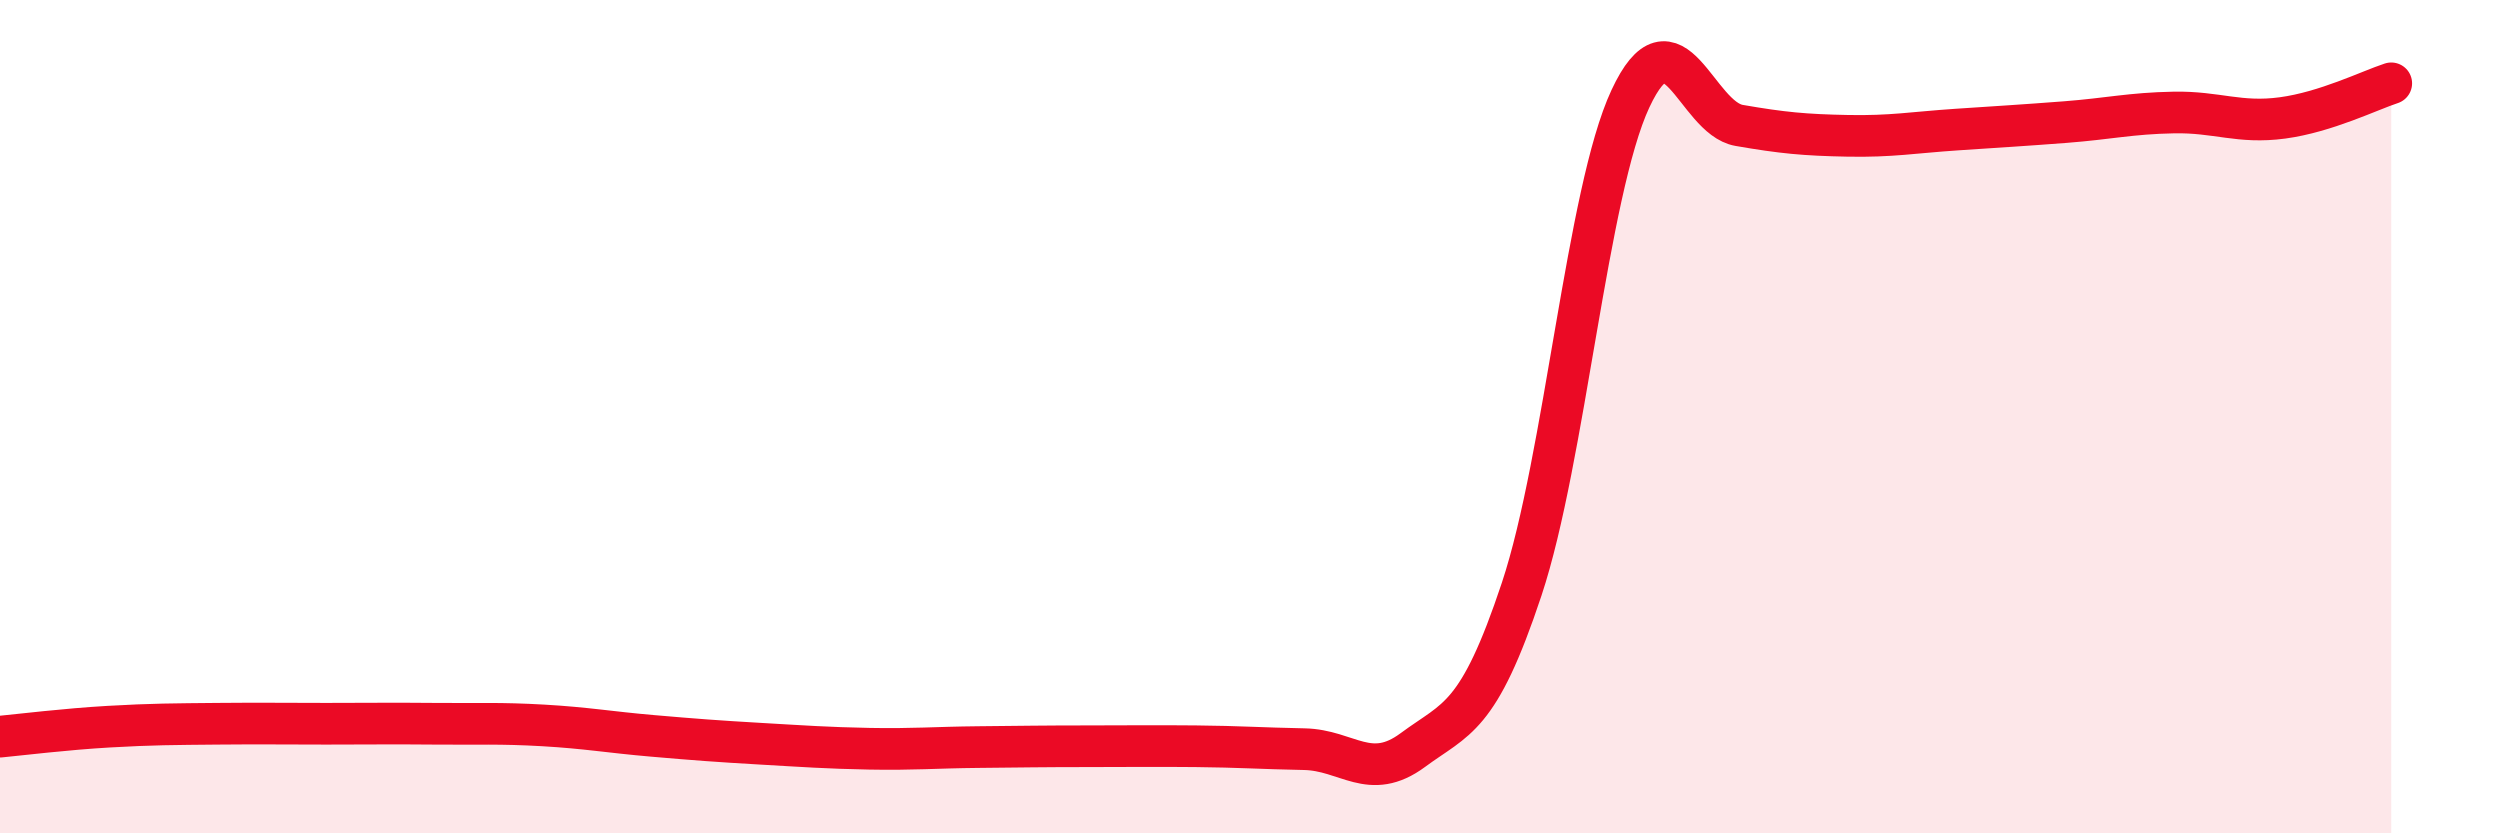
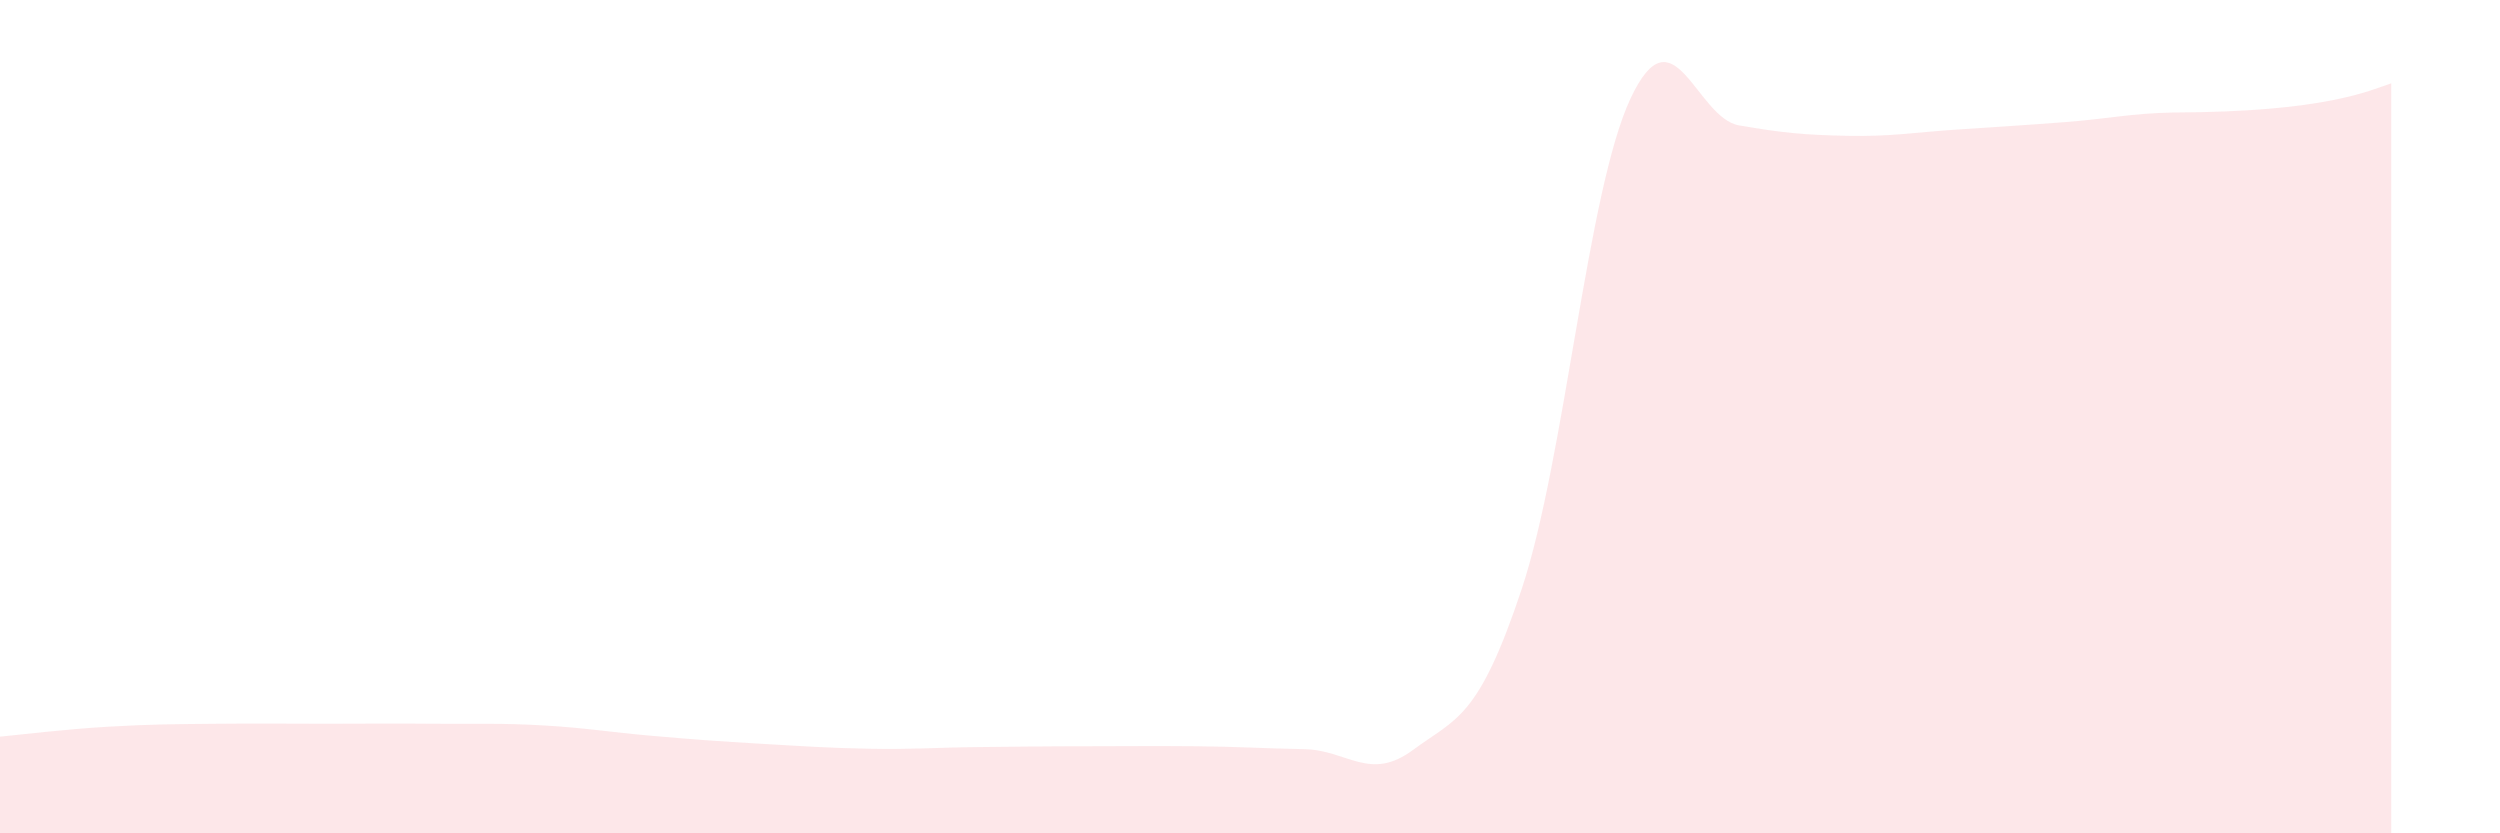
<svg xmlns="http://www.w3.org/2000/svg" width="60" height="20" viewBox="0 0 60 20">
-   <path d="M 0,17.68 C 0.52,17.63 1.57,17.5 2.61,17.44 C 3.65,17.38 4.18,17.38 5.22,17.37 C 6.26,17.36 6.79,17.37 7.83,17.37 C 8.87,17.37 9.39,17.36 10.43,17.37 C 11.47,17.38 12,17.35 13.04,17.41 C 14.08,17.47 14.61,17.57 15.65,17.66 C 16.69,17.75 17.22,17.79 18.26,17.85 C 19.3,17.91 19.83,17.95 20.87,17.97 C 21.91,17.99 22.44,17.94 23.48,17.93 C 24.52,17.92 25.05,17.91 26.09,17.91 C 27.13,17.91 27.66,17.9 28.7,17.91 C 29.74,17.92 30.26,17.96 31.3,17.98 C 32.34,18 32.87,18.77 33.91,18 C 34.95,17.23 35.48,17.27 36.52,14.14 C 37.56,11.01 38.09,4.6 39.13,2.37 C 40.17,0.14 40.7,2.83 41.74,3.01 C 42.78,3.19 43.31,3.24 44.35,3.26 C 45.39,3.28 45.92,3.18 46.96,3.11 C 48,3.04 48.53,3.01 49.57,2.93 C 50.61,2.85 51.13,2.72 52.17,2.7 C 53.21,2.68 53.74,2.97 54.78,2.83 C 55.82,2.69 56.87,2.17 57.39,2L57.39 20L0 20Z" fill="#EB0A25" opacity="0.1" stroke-linecap="round" stroke-linejoin="round" />
-   <path d="M 0,17.68 C 0.52,17.63 1.57,17.5 2.61,17.44 C 3.65,17.38 4.18,17.38 5.22,17.37 C 6.26,17.36 6.79,17.37 7.83,17.37 C 8.87,17.37 9.39,17.36 10.43,17.37 C 11.47,17.38 12,17.35 13.04,17.41 C 14.08,17.47 14.61,17.57 15.65,17.66 C 16.69,17.75 17.22,17.79 18.26,17.85 C 19.3,17.91 19.83,17.95 20.87,17.97 C 21.91,17.99 22.44,17.94 23.48,17.93 C 24.52,17.92 25.05,17.91 26.09,17.91 C 27.13,17.91 27.66,17.9 28.7,17.91 C 29.74,17.92 30.26,17.96 31.3,17.98 C 32.34,18 32.87,18.77 33.91,18 C 34.95,17.23 35.48,17.27 36.52,14.14 C 37.56,11.01 38.09,4.6 39.13,2.37 C 40.17,0.14 40.7,2.83 41.74,3.01 C 42.78,3.19 43.31,3.24 44.35,3.26 C 45.39,3.28 45.92,3.18 46.96,3.11 C 48,3.04 48.53,3.01 49.57,2.93 C 50.61,2.85 51.13,2.72 52.17,2.7 C 53.21,2.68 53.74,2.97 54.78,2.83 C 55.82,2.69 56.87,2.17 57.39,2" stroke="#EB0A25" stroke-width="1" fill="none" stroke-linecap="round" stroke-linejoin="round" />
+   <path d="M 0,17.68 C 0.52,17.63 1.57,17.5 2.61,17.44 C 3.65,17.38 4.18,17.38 5.22,17.37 C 6.26,17.36 6.79,17.37 7.83,17.37 C 8.87,17.37 9.39,17.36 10.43,17.37 C 11.47,17.38 12,17.35 13.04,17.41 C 14.08,17.47 14.61,17.57 15.65,17.66 C 16.69,17.75 17.22,17.79 18.26,17.85 C 19.3,17.91 19.83,17.95 20.87,17.97 C 21.91,17.99 22.44,17.94 23.48,17.93 C 24.52,17.92 25.05,17.91 26.09,17.91 C 27.13,17.91 27.66,17.9 28.7,17.91 C 29.74,17.92 30.26,17.96 31.3,17.98 C 32.34,18 32.87,18.77 33.91,18 C 34.95,17.23 35.48,17.27 36.52,14.14 C 37.56,11.01 38.09,4.6 39.13,2.37 C 40.17,0.14 40.7,2.83 41.74,3.01 C 42.78,3.19 43.31,3.24 44.35,3.26 C 45.39,3.28 45.92,3.18 46.96,3.11 C 48,3.04 48.53,3.01 49.57,2.93 C 50.61,2.85 51.13,2.72 52.17,2.7 C 55.82,2.69 56.87,2.17 57.39,2L57.39 20L0 20Z" fill="#EB0A25" opacity="0.1" stroke-linecap="round" stroke-linejoin="round" />
</svg>